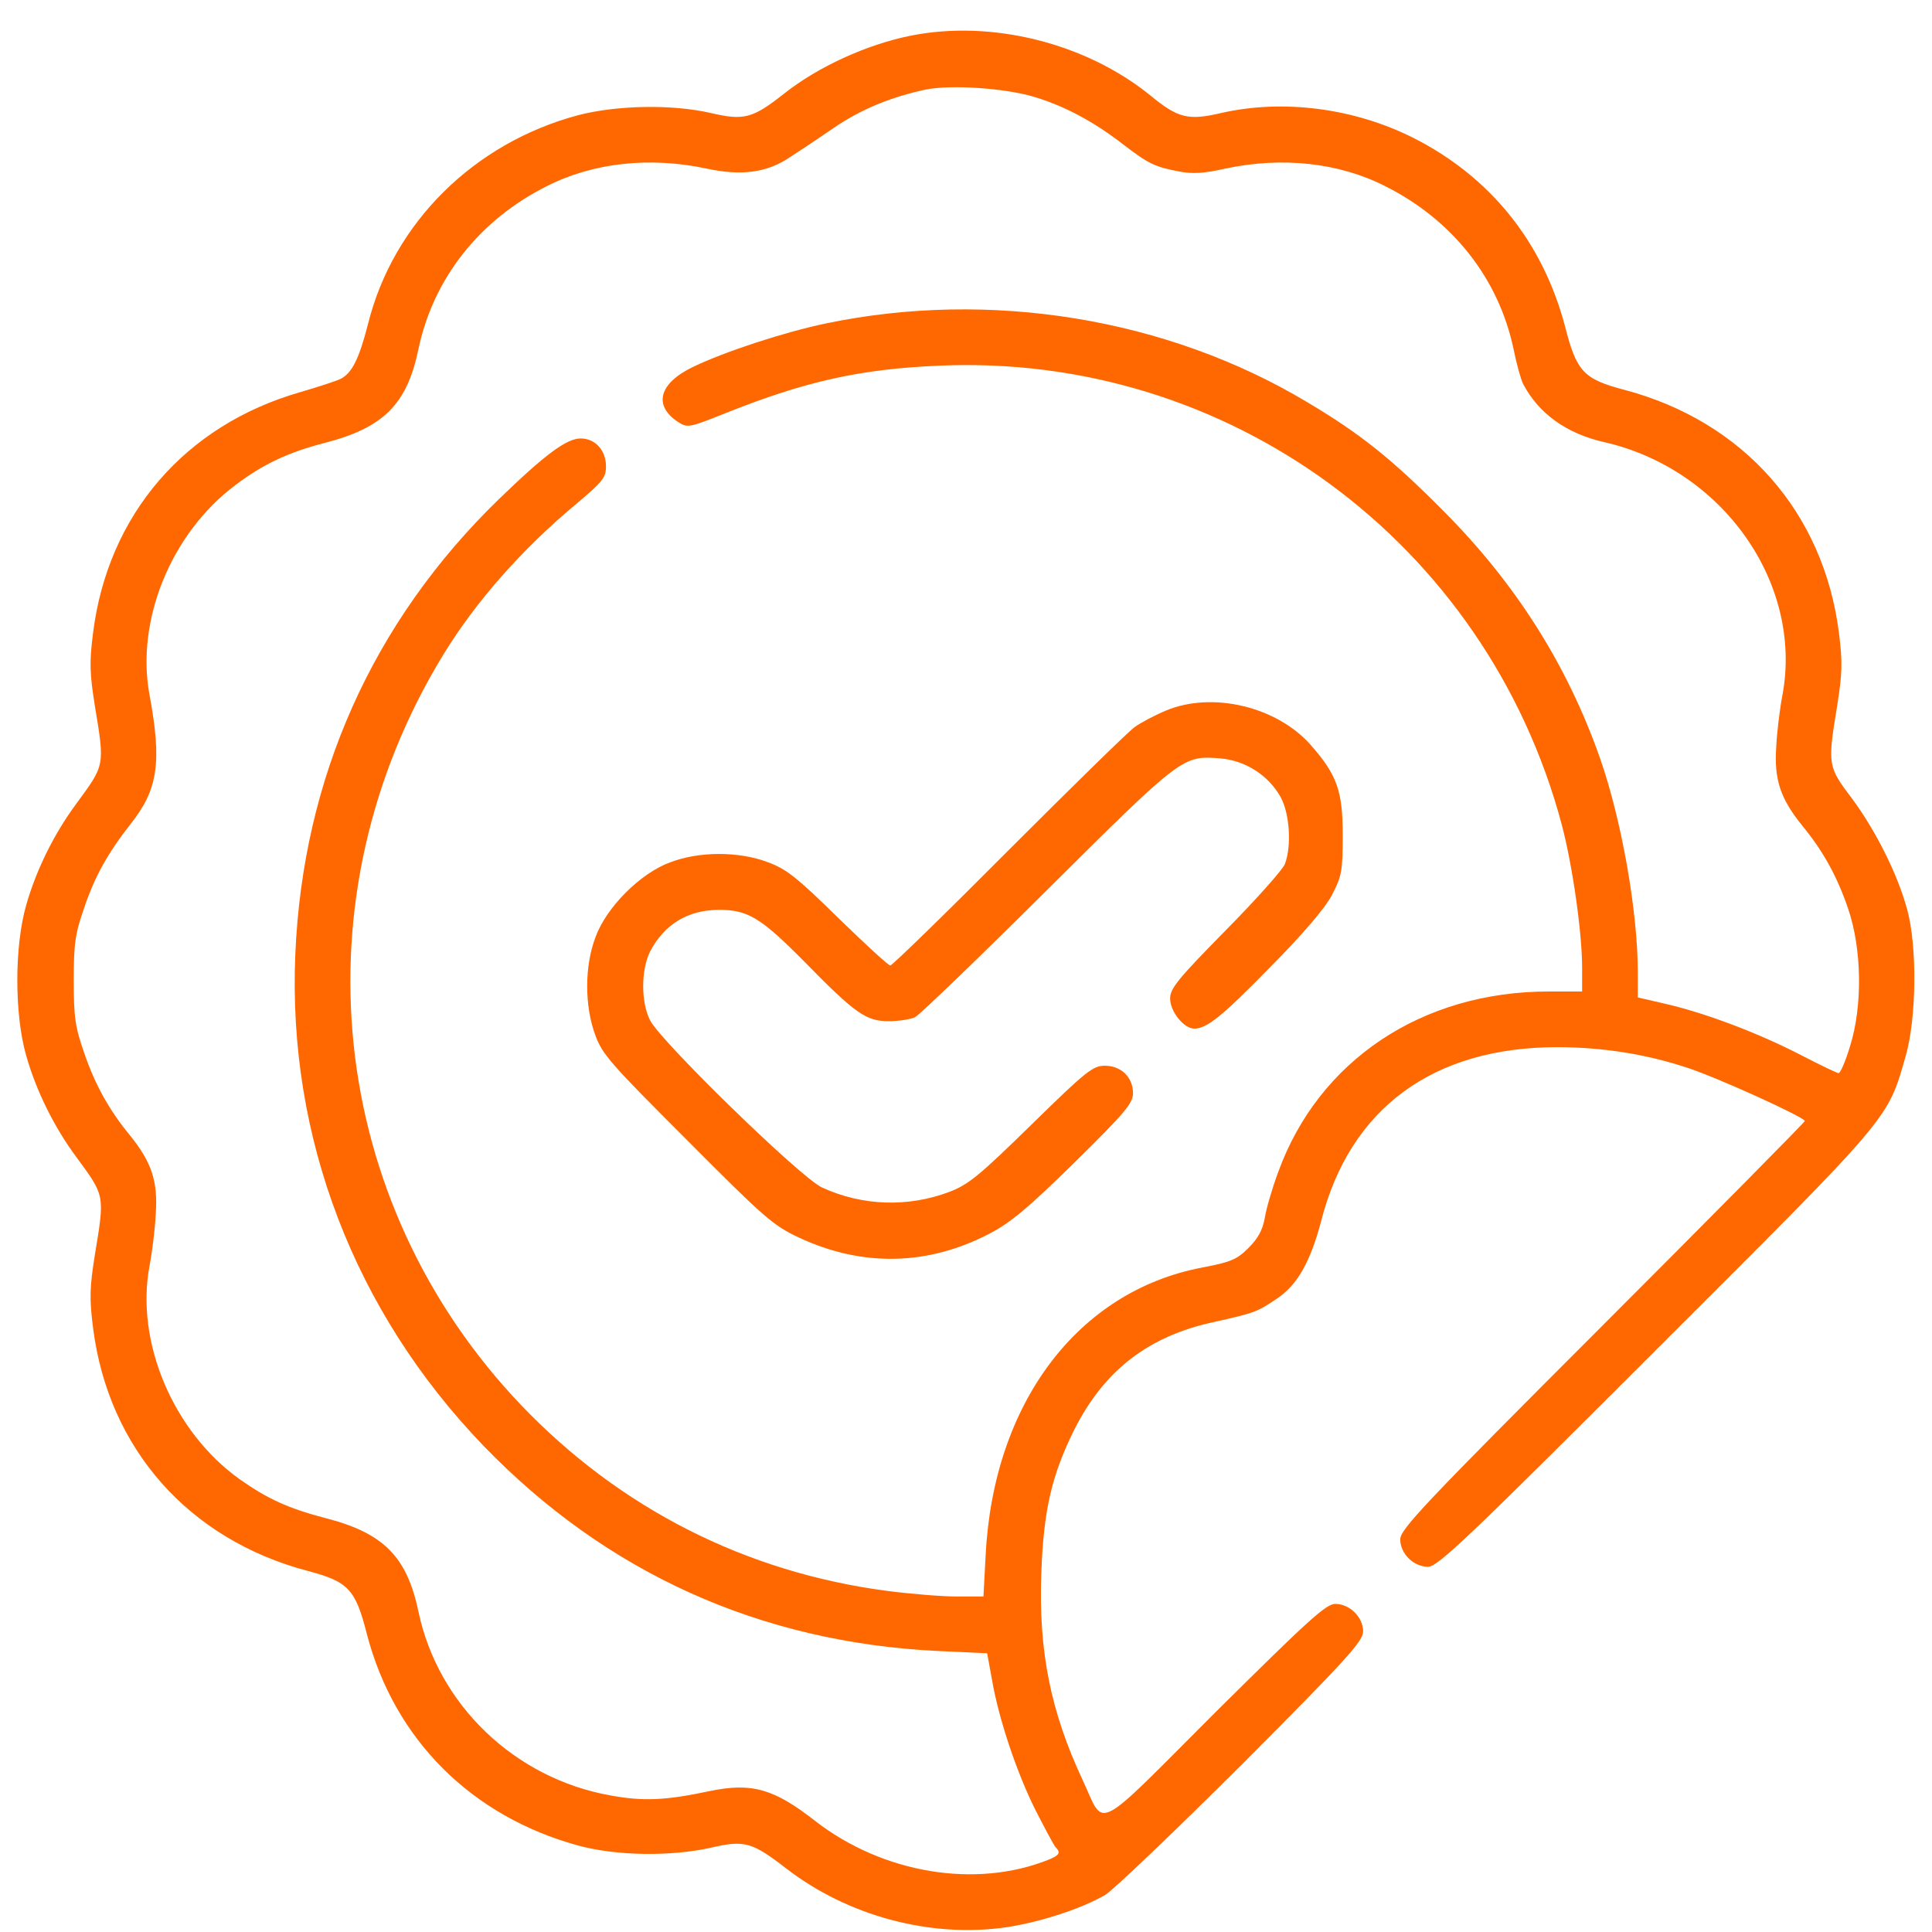
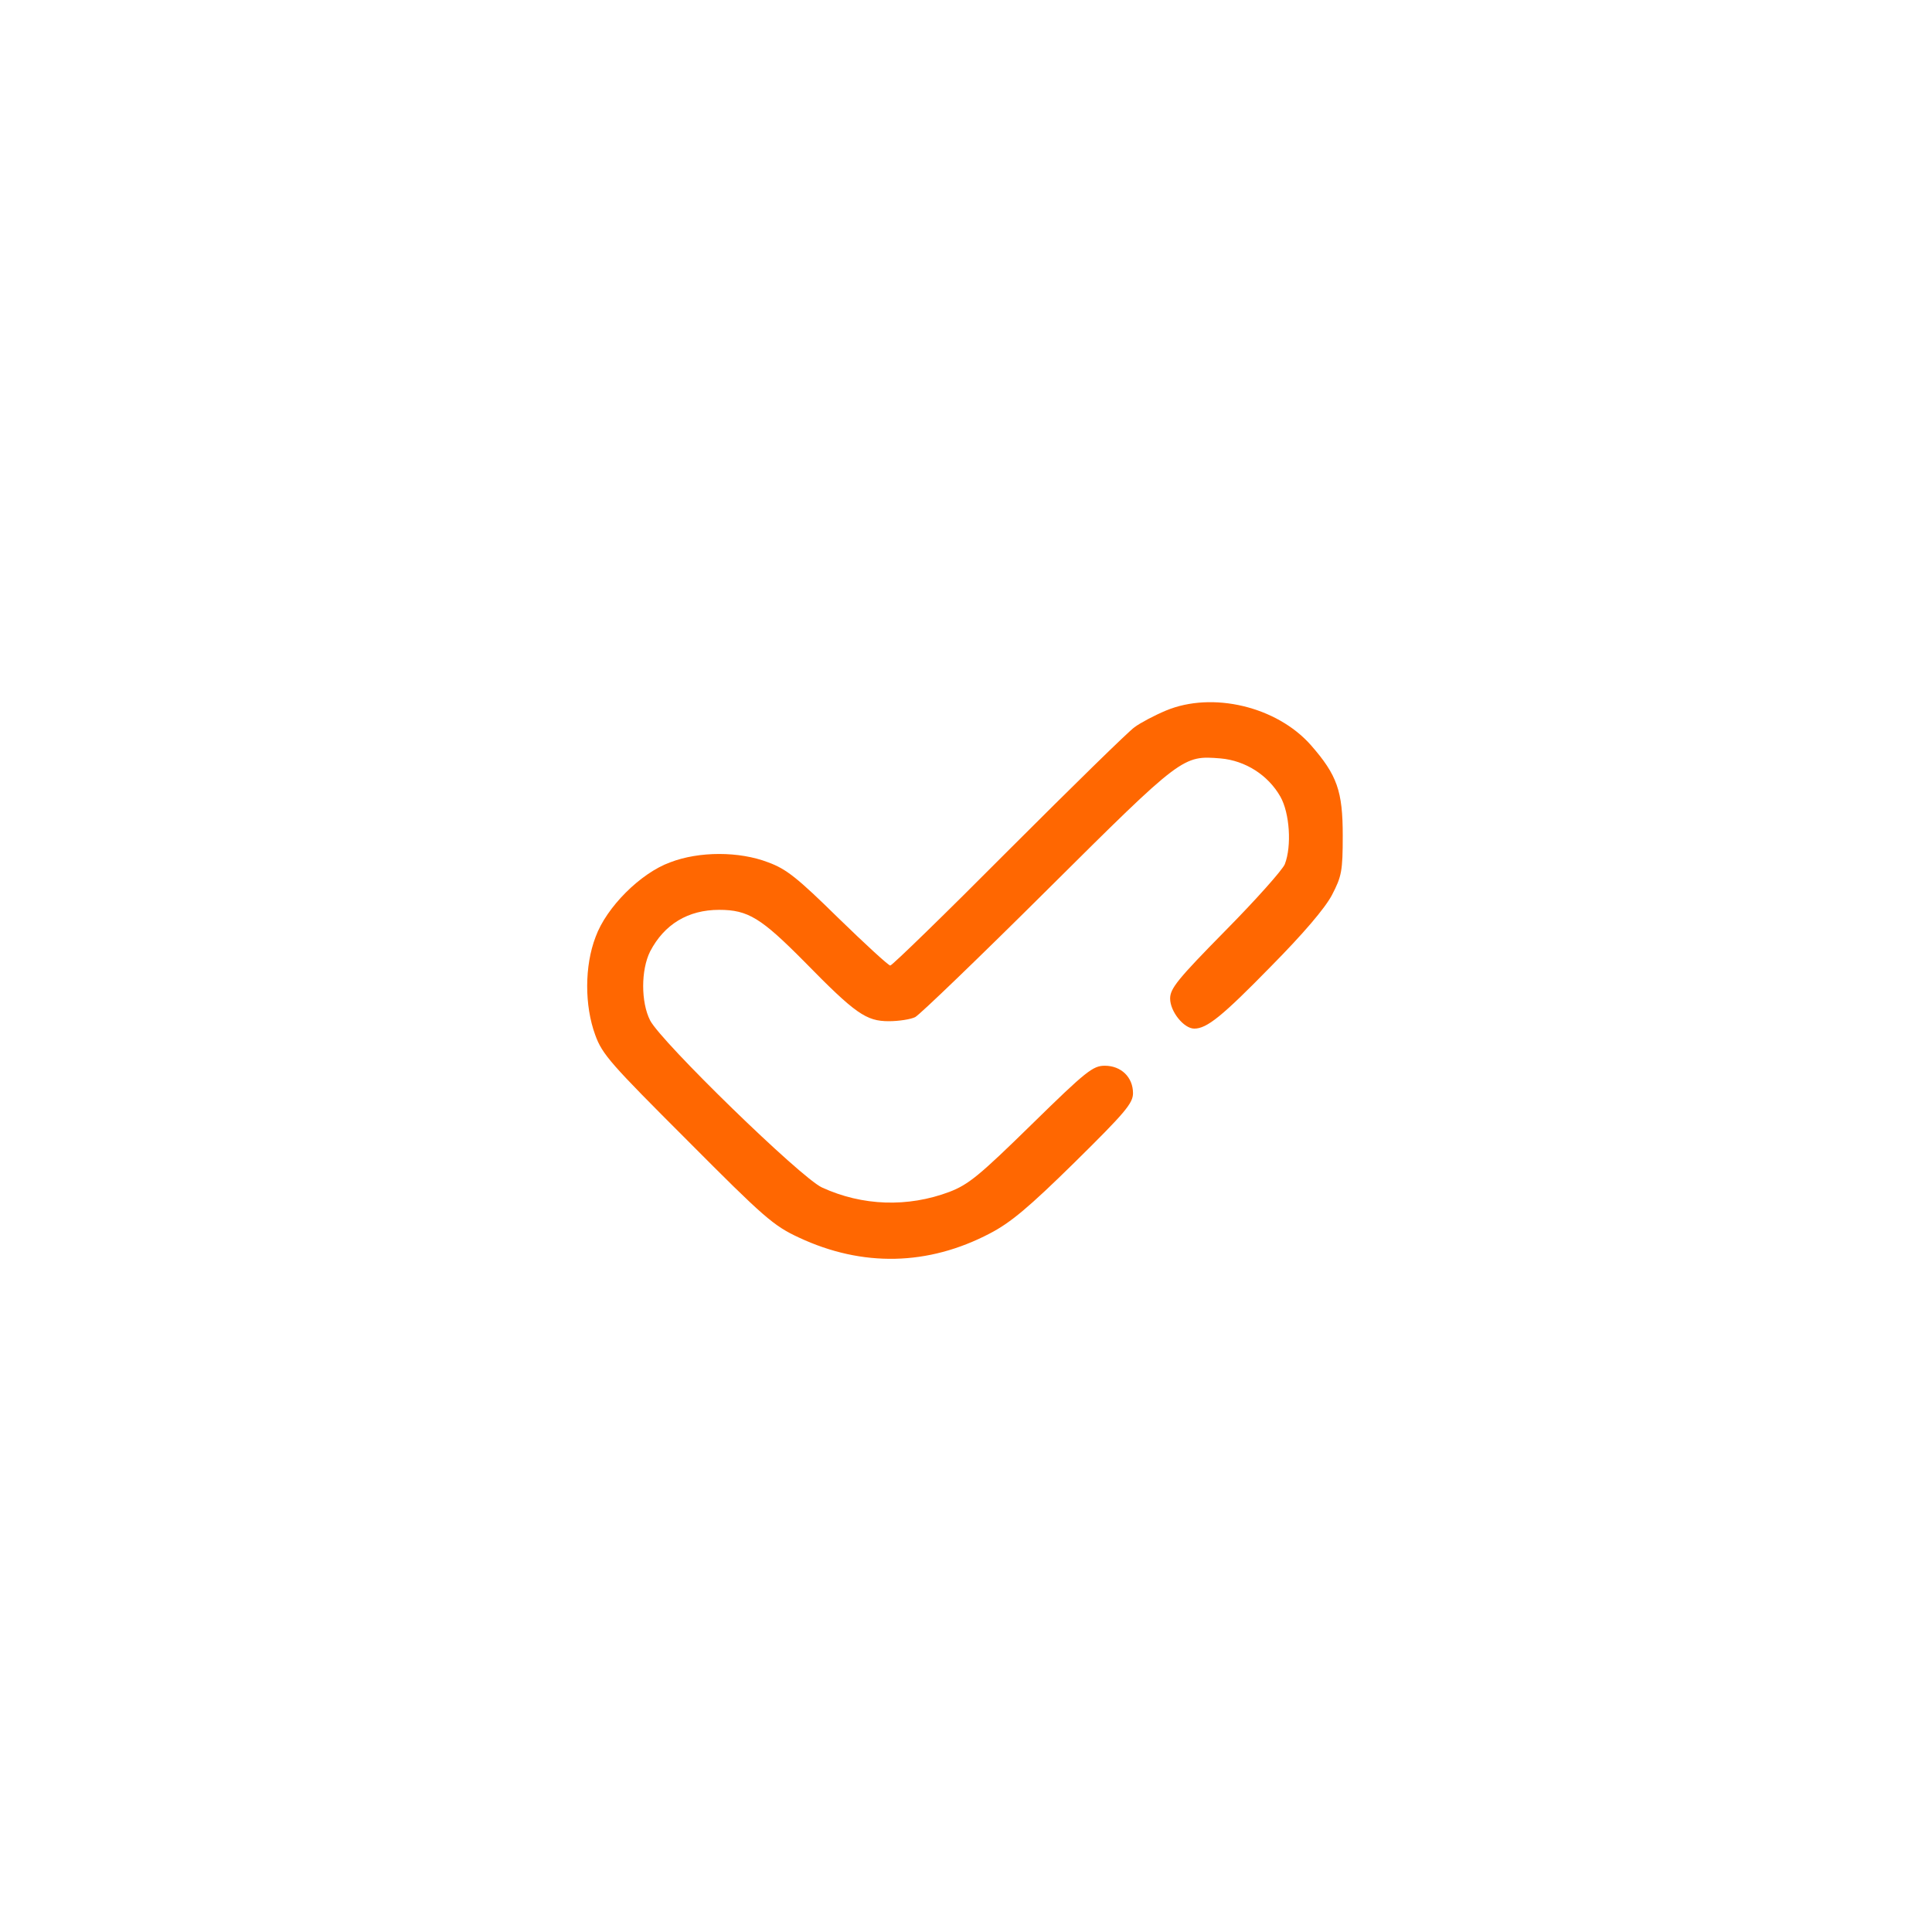
<svg xmlns="http://www.w3.org/2000/svg" width="61" height="61" viewBox="0 0 61 61" fill="none">
-   <path d="M28.742 1.129C27.348 1.411 25.824 2.114 24.77 2.946C23.762 3.743 23.492 3.813 22.438 3.567C21.207 3.286 19.473 3.321 18.254 3.637C14.961 4.516 12.418 7.036 11.621 10.223C11.34 11.325 11.117 11.77 10.766 11.957C10.625 12.028 10.051 12.215 9.488 12.379C5.844 13.422 3.406 16.247 2.938 19.985C2.82 20.911 2.832 21.262 2.996 22.293C3.312 24.192 3.312 24.145 2.41 25.375C1.707 26.325 1.145 27.461 0.828 28.575C0.453 29.875 0.453 32.032 0.828 33.333C1.145 34.446 1.707 35.583 2.41 36.532C3.312 37.762 3.312 37.715 2.996 39.614C2.832 40.645 2.82 40.997 2.938 41.922C3.418 45.731 5.949 48.602 9.711 49.598C11 49.938 11.223 50.172 11.586 51.602C12.453 54.918 14.879 57.344 18.254 58.27C19.461 58.598 21.172 58.622 22.438 58.34C23.504 58.094 23.738 58.153 24.828 58.997C26.773 60.497 29.387 61.2 31.789 60.848C32.855 60.684 34.156 60.262 34.895 59.829C35.152 59.676 37.086 57.825 39.207 55.715C42.559 52.352 43.039 51.813 43.039 51.508C43.039 51.063 42.617 50.641 42.16 50.641C41.867 50.641 41.305 51.157 38.375 54.063C34.461 57.977 34.906 57.743 34.18 56.196C33.172 54.039 32.785 52.129 32.879 49.657C32.949 47.676 33.207 46.575 33.922 45.133C34.871 43.258 36.266 42.18 38.352 41.735C39.617 41.454 39.699 41.418 40.309 41.008C40.965 40.575 41.375 39.836 41.715 38.547C42.629 34.985 45.254 33.063 49.168 33.063C50.598 33.063 51.992 33.286 53.293 33.719C54.254 34.036 56.984 35.278 56.984 35.395C56.984 35.43 54.113 38.336 50.598 41.852C44.949 47.501 44.211 48.286 44.211 48.602C44.211 49.059 44.633 49.469 45.09 49.469C45.395 49.469 46.367 48.543 52.273 42.637C59.785 35.137 59.586 35.372 60.172 33.333C60.512 32.137 60.535 29.887 60.219 28.727C59.914 27.59 59.211 26.207 58.473 25.211C57.711 24.204 57.699 24.157 58.004 22.293C58.168 21.262 58.18 20.911 58.062 19.985C57.582 16.176 55.051 13.305 51.289 12.309C50 11.969 49.777 11.735 49.414 10.305C48.711 7.645 47.059 5.583 44.621 4.352C42.758 3.415 40.52 3.122 38.562 3.567C37.52 3.813 37.191 3.731 36.324 3.016C34.273 1.352 31.297 0.614 28.742 1.129ZM32.668 3.063C33.629 3.356 34.52 3.836 35.422 4.528C36.242 5.161 36.453 5.266 37.191 5.407C37.648 5.5 38 5.477 38.68 5.325C40.484 4.938 42.277 5.137 43.73 5.875C45.863 6.942 47.316 8.793 47.785 11.008C47.879 11.477 48.02 11.981 48.09 12.122C48.582 13.059 49.461 13.692 50.656 13.961C54.395 14.817 56.926 18.415 56.281 21.93C56.199 22.352 56.105 23.09 56.082 23.582C56.012 24.614 56.211 25.211 56.902 26.067C57.559 26.864 58.004 27.672 58.344 28.668C58.789 29.946 58.812 31.762 58.414 33.028C58.273 33.497 58.109 33.883 58.051 33.883C58.004 33.883 57.465 33.626 56.855 33.309C55.543 32.629 53.879 31.997 52.625 31.704L51.711 31.493V30.696C51.711 28.774 51.195 25.868 50.516 23.934C49.484 20.993 47.844 18.403 45.559 16.118C43.965 14.512 42.969 13.704 41.27 12.696C36.852 10.047 31.262 9.133 26.082 10.211C24.781 10.481 22.883 11.102 21.887 11.582C20.809 12.098 20.609 12.801 21.418 13.329C21.711 13.516 21.758 13.504 22.93 13.036C25.426 12.04 27.16 11.653 29.621 11.547C38.773 11.126 46.93 17.125 49.309 26.032C49.648 27.309 49.953 29.442 49.953 30.555V31.305H48.898C44.891 31.305 41.633 33.485 40.355 37.012C40.168 37.516 39.98 38.161 39.934 38.454C39.863 38.84 39.723 39.098 39.418 39.403C39.055 39.766 38.867 39.848 37.941 40.024C34.027 40.774 31.367 44.301 31.121 49.094L31.051 50.407H30.195C29.727 50.407 28.742 50.325 28.016 50.231C23.539 49.645 19.566 47.618 16.461 44.372C10.309 37.926 9.312 28.329 14 20.665C15.008 19.012 16.484 17.336 18.172 15.93C19.039 15.204 19.133 15.075 19.133 14.723C19.133 14.219 18.793 13.844 18.336 13.844C17.891 13.844 17.223 14.336 15.746 15.766C11.762 19.633 9.559 24.567 9.324 30.133C9.078 35.911 11.188 41.407 15.254 45.637C19.145 49.668 24.008 51.86 29.633 52.129L31.168 52.2L31.32 53.032C31.531 54.262 32.094 55.95 32.691 57.145C32.984 57.719 33.266 58.247 33.324 58.317C33.5 58.493 33.453 58.575 33.113 58.715C30.805 59.641 27.875 59.149 25.742 57.497C24.441 56.477 23.738 56.278 22.426 56.547C20.996 56.852 20.305 56.876 19.273 56.688C16.25 56.149 13.836 53.829 13.215 50.899C12.852 49.153 12.113 48.403 10.285 47.934C9.113 47.629 8.445 47.325 7.566 46.704C5.469 45.204 4.273 42.379 4.719 39.977C4.801 39.555 4.895 38.817 4.918 38.325C4.988 37.293 4.789 36.696 4.098 35.84C3.441 35.043 2.996 34.235 2.656 33.239C2.375 32.43 2.328 32.126 2.328 30.954C2.328 29.782 2.375 29.477 2.656 28.668C2.996 27.661 3.406 26.934 4.121 26.02C4.988 24.93 5.117 24.075 4.719 21.93C4.285 19.575 5.41 16.832 7.426 15.321C8.305 14.653 9.113 14.278 10.25 13.985C12.113 13.504 12.852 12.766 13.215 11.008C13.684 8.793 15.137 6.942 17.27 5.875C18.723 5.137 20.516 4.938 22.32 5.325C23.41 5.559 24.219 5.454 24.945 4.961C25.215 4.786 25.836 4.375 26.328 4.036C27.184 3.45 28.133 3.063 29.223 2.829C30.02 2.665 31.742 2.782 32.668 3.063Z" fill="#FF6701" />
  <path d="M36.816 22.434C36.453 22.586 36.008 22.821 35.82 22.961C35.633 23.09 33.852 24.836 31.848 26.84C29.855 28.844 28.168 30.485 28.109 30.485C28.051 30.485 27.312 29.805 26.469 28.985C25.168 27.707 24.828 27.438 24.254 27.227C23.34 26.875 22.074 26.875 21.16 27.227C20.223 27.567 19.145 28.645 18.805 29.582C18.453 30.497 18.453 31.75 18.793 32.676C19.016 33.297 19.297 33.602 21.699 36.004C24.125 38.442 24.418 38.7 25.227 39.075C27.23 40.012 29.305 39.965 31.25 38.946C31.906 38.606 32.48 38.126 33.934 36.696C35.527 35.126 35.773 34.833 35.773 34.516C35.773 34.012 35.398 33.649 34.883 33.649C34.508 33.649 34.297 33.813 32.574 35.501C30.922 37.118 30.582 37.399 29.973 37.633C28.66 38.126 27.23 38.079 25.953 37.493C25.285 37.188 20.879 32.899 20.527 32.219C20.234 31.645 20.234 30.625 20.527 30.04C20.973 29.184 21.723 28.727 22.707 28.727C23.621 28.727 24.031 28.985 25.402 30.368C27.008 32.008 27.348 32.243 28.062 32.243C28.379 32.243 28.754 32.184 28.895 32.114C29.035 32.043 30.922 30.227 33.078 28.082C37.344 23.84 37.344 23.852 38.539 23.946C39.324 24.016 40.039 24.473 40.426 25.153C40.719 25.668 40.789 26.711 40.566 27.286C40.496 27.461 39.652 28.411 38.691 29.383C37.18 30.918 36.945 31.211 36.945 31.528C36.945 31.938 37.379 32.477 37.707 32.477C38.105 32.477 38.586 32.09 40.121 30.52C41.152 29.477 41.832 28.68 42.055 28.258C42.359 27.672 42.395 27.508 42.395 26.383C42.395 24.977 42.219 24.473 41.387 23.524C40.309 22.305 38.281 21.825 36.816 22.434Z" fill="#FF6701" />
</svg>